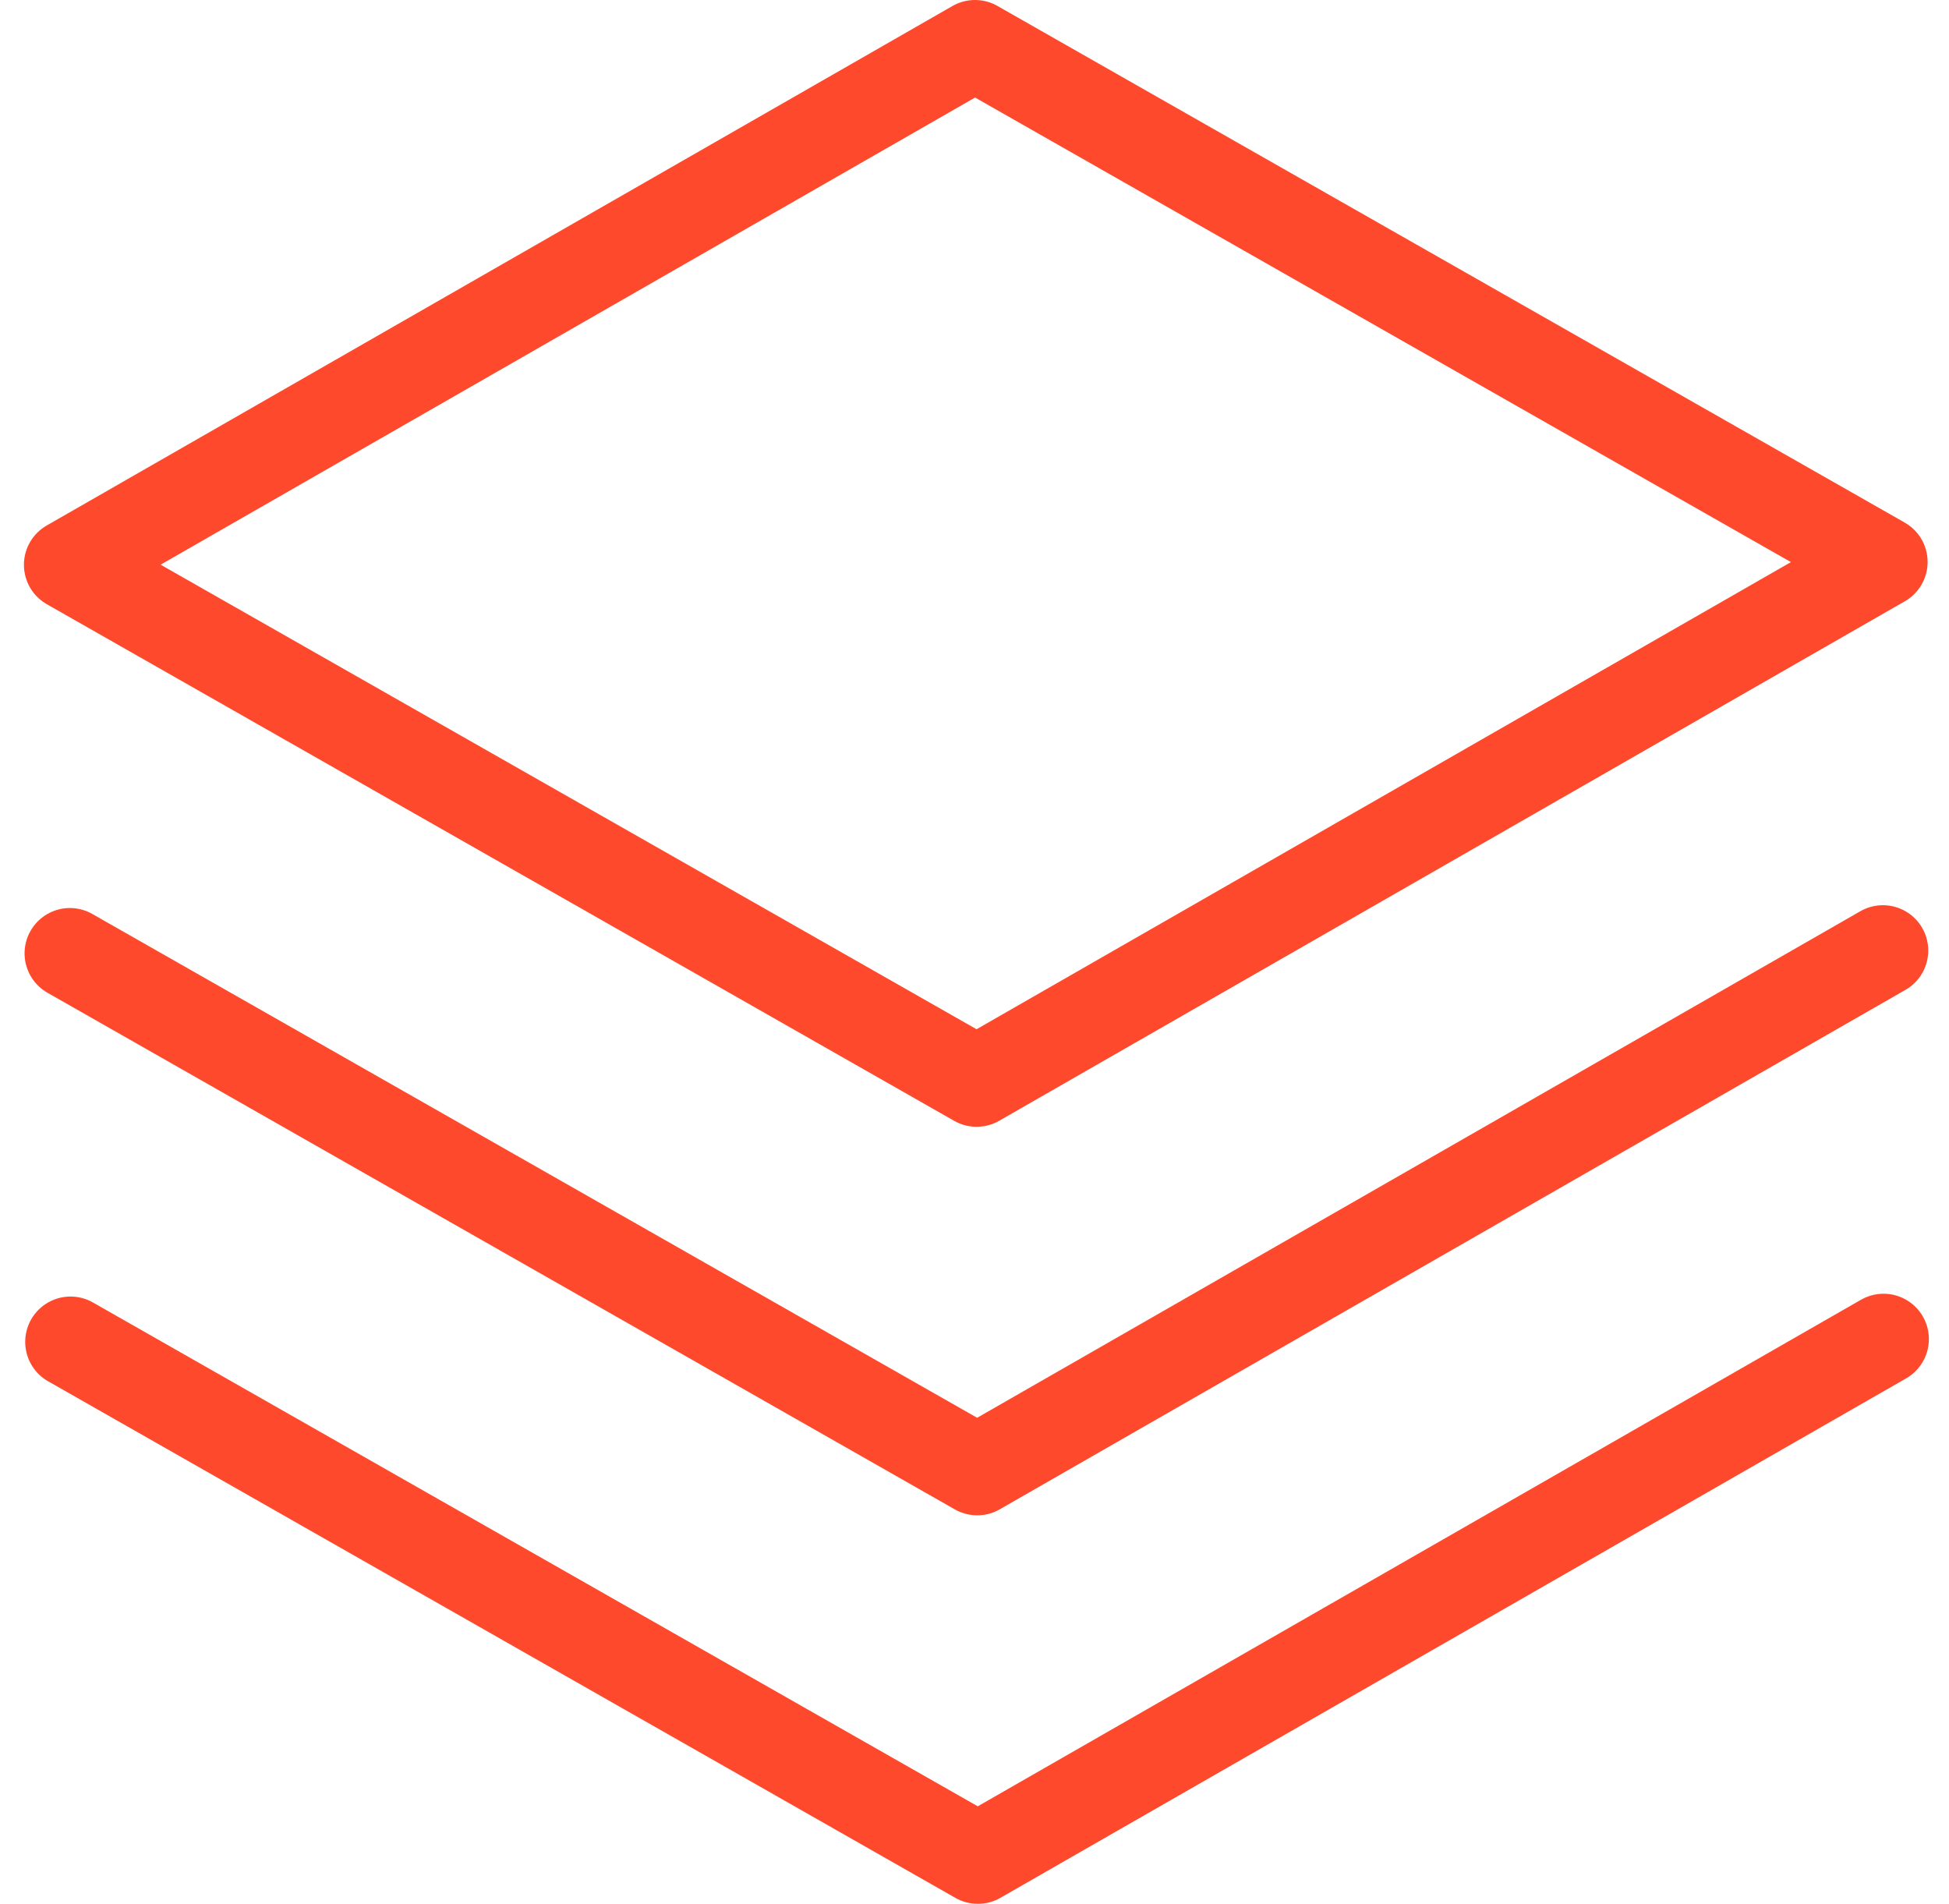
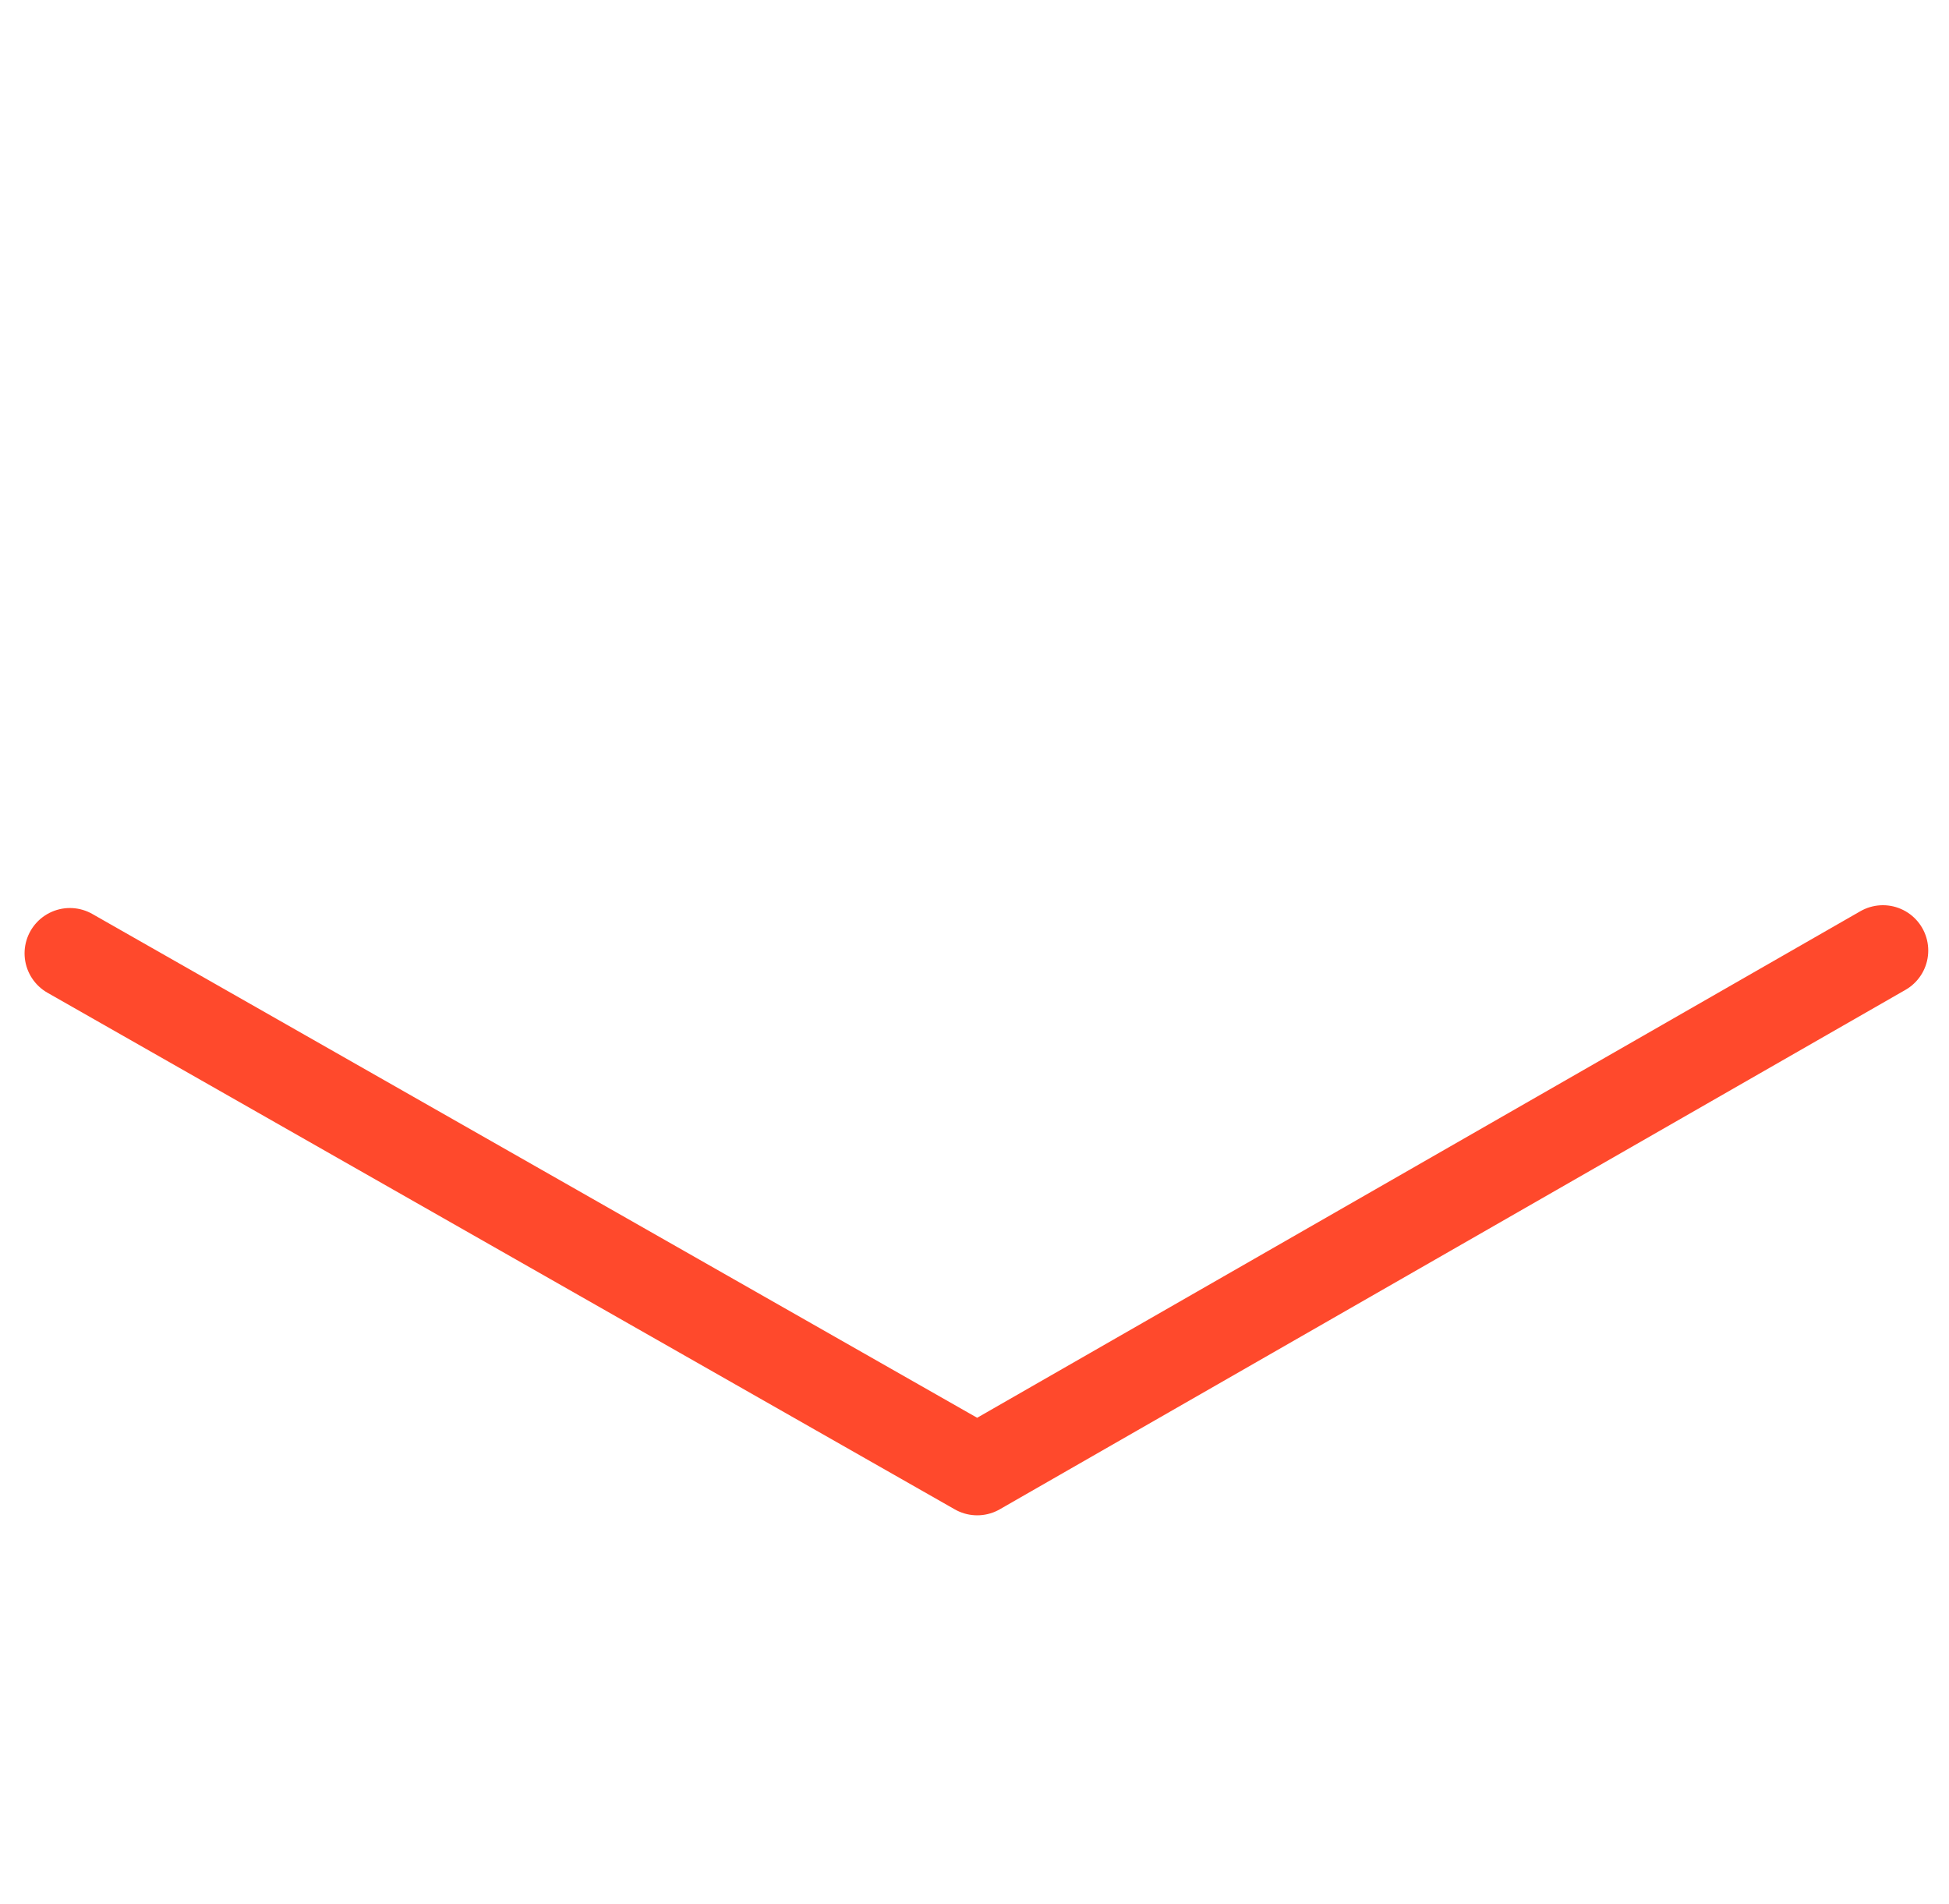
<svg xmlns="http://www.w3.org/2000/svg" width="43px" height="42px" viewBox="0 0 43 42" version="1.1">
  <title>Icon / Content Copy</title>
  <defs>
    <filter color-interpolation-filters="auto" id="filter-1">
      <feColorMatrix in="SourceGraphic" type="matrix" values="0 0 0 0 1 0 0 0 0 0.286 0 0 0 0 0.173 0 0 0 1 0" />
    </filter>
  </defs>
  <g id="Integrations---MASTER" stroke="none" stroke-width="1" fill="none" fill-rule="evenodd" stroke-linecap="round" stroke-linejoin="round">
    <g id="Integration---Medallia" transform="translate(-1088, -1073)">
      <g id="Icon-/-Content" transform="translate(1089.528, 1074)" filter="url(#filter-1)">
        <g id="Content" stroke="#FF492C" stroke-width="2">
-           <polyline id="Stroke-547" points="40.028 28.54 20.046 39.999 0.028 28.602" />
          <polyline id="Stroke-549" points="40.014 19.969 20.032 31.428 0.014 20.031" />
-           <polygon id="Stroke-551" points="20.019 22.857 0 11.46 19.983 0 40 11.397" />
        </g>
      </g>
    </g>
  </g>
</svg>